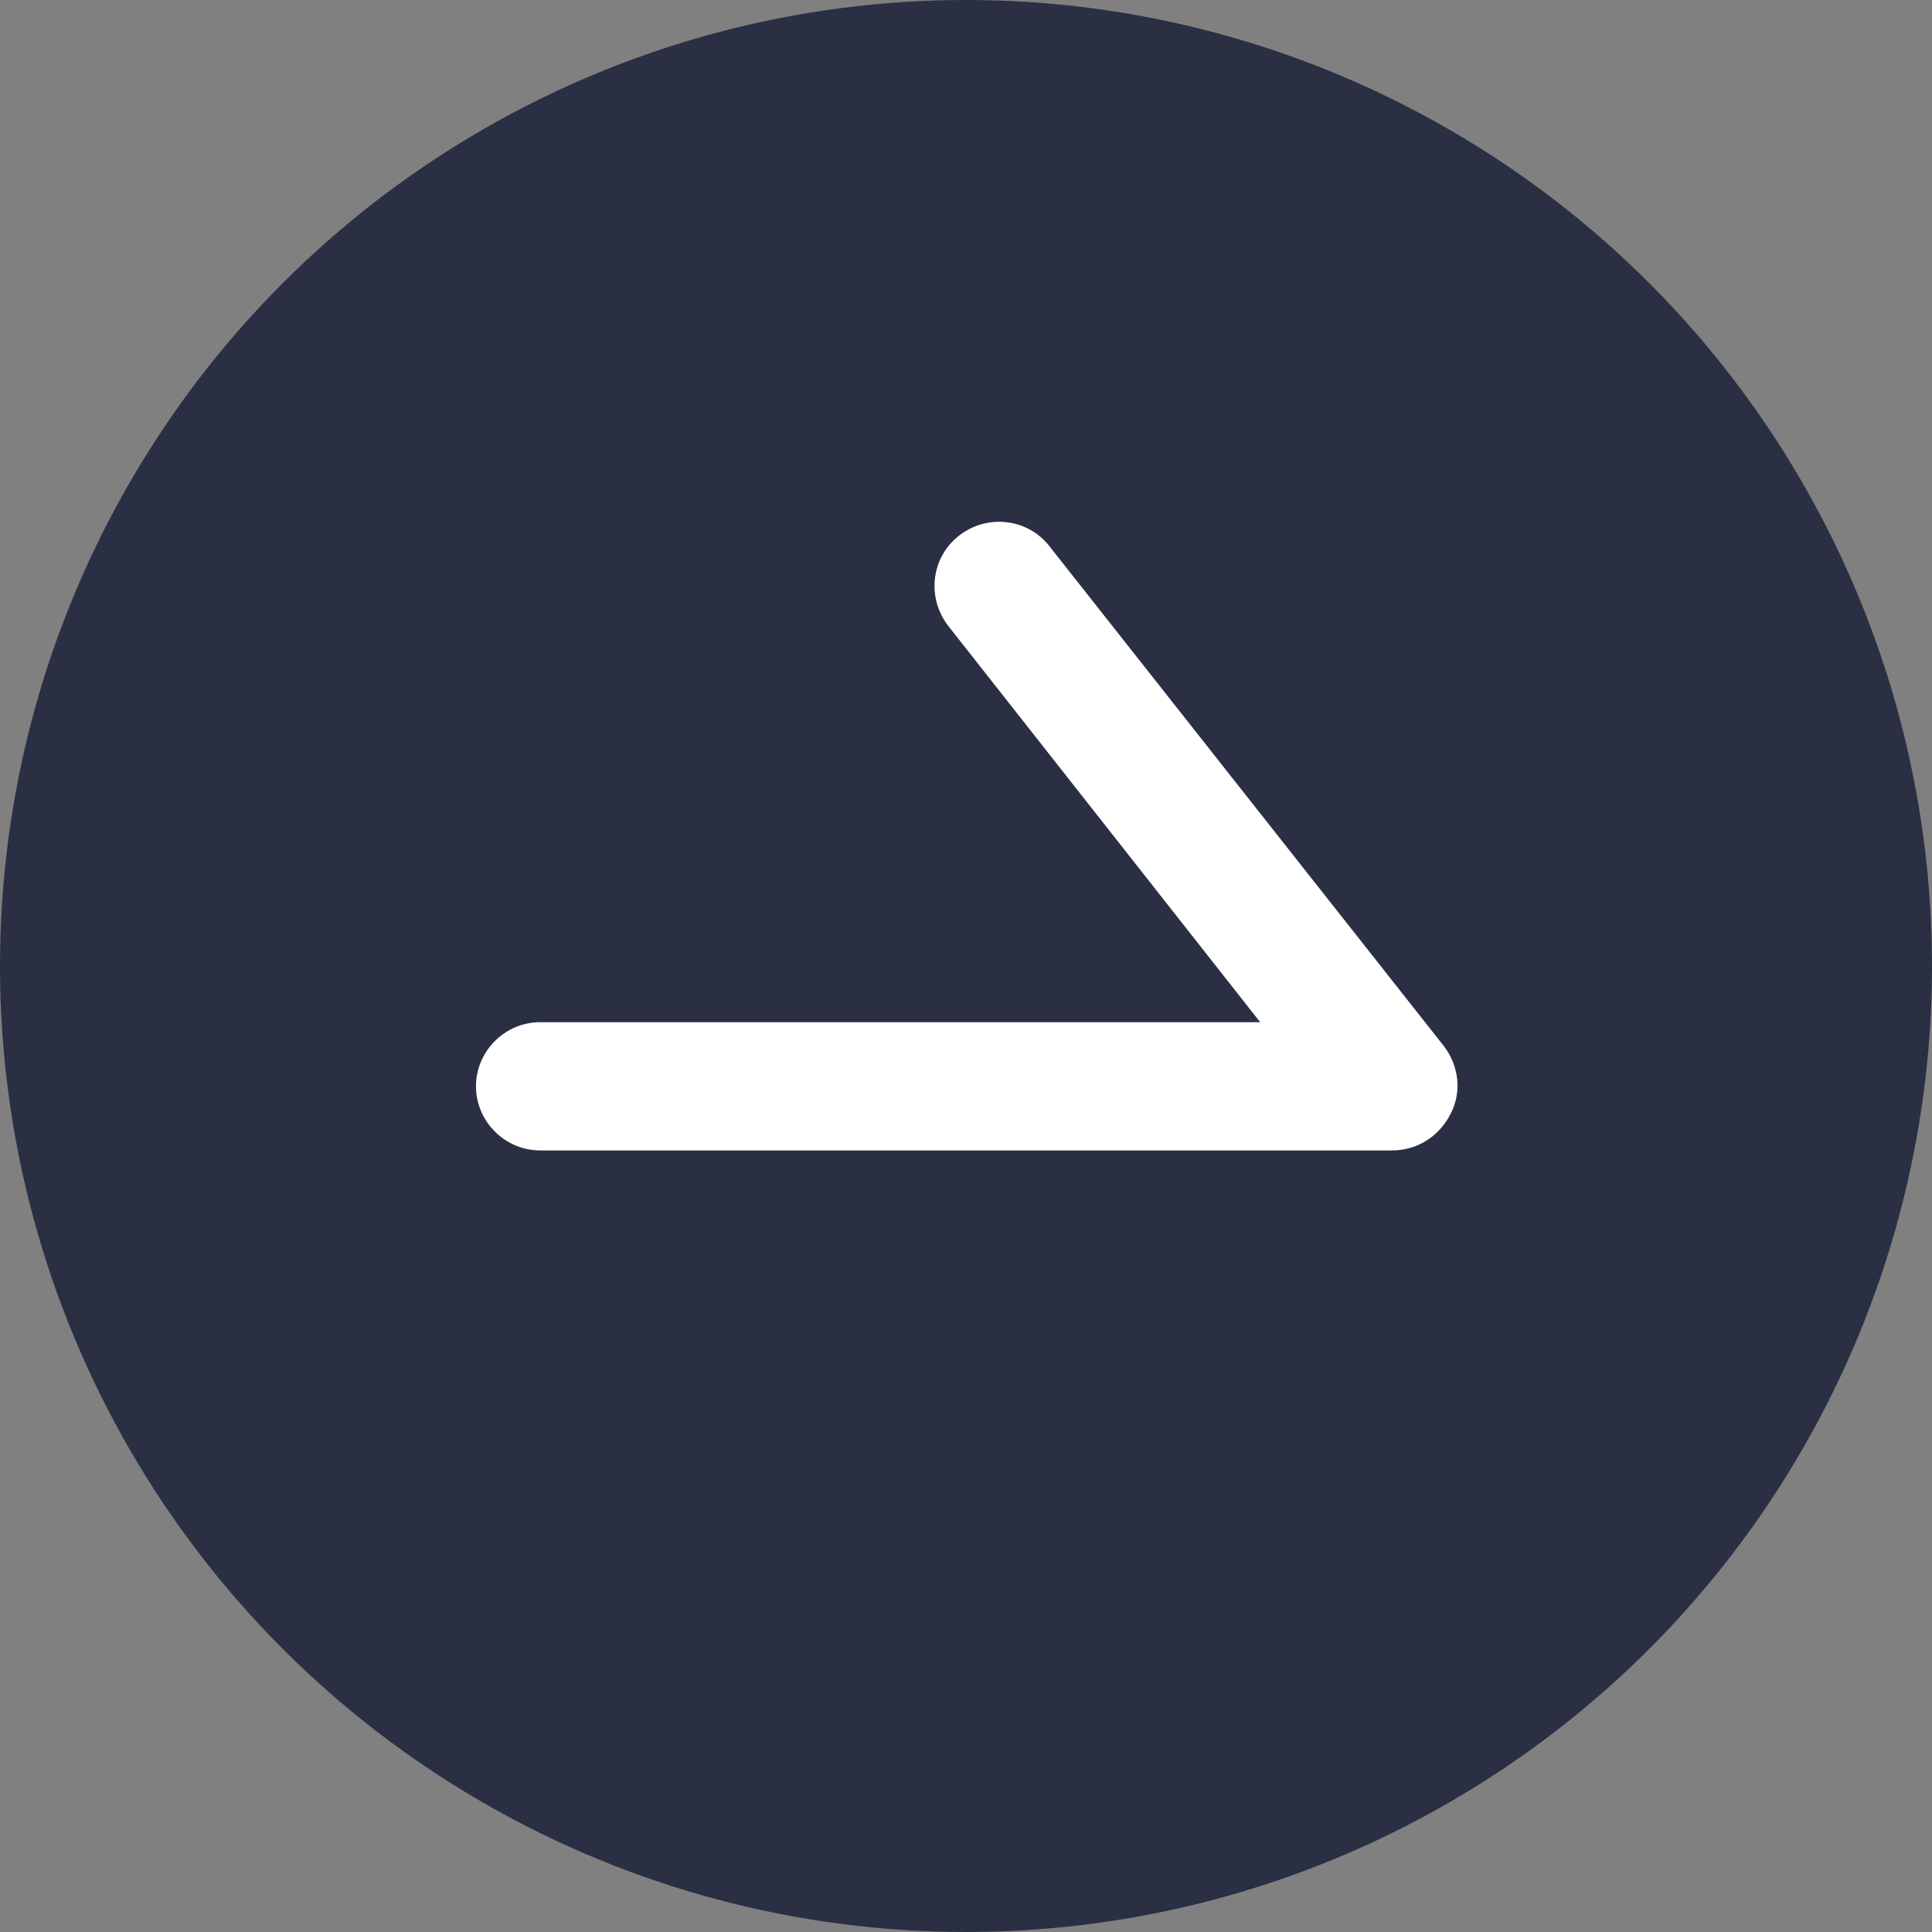
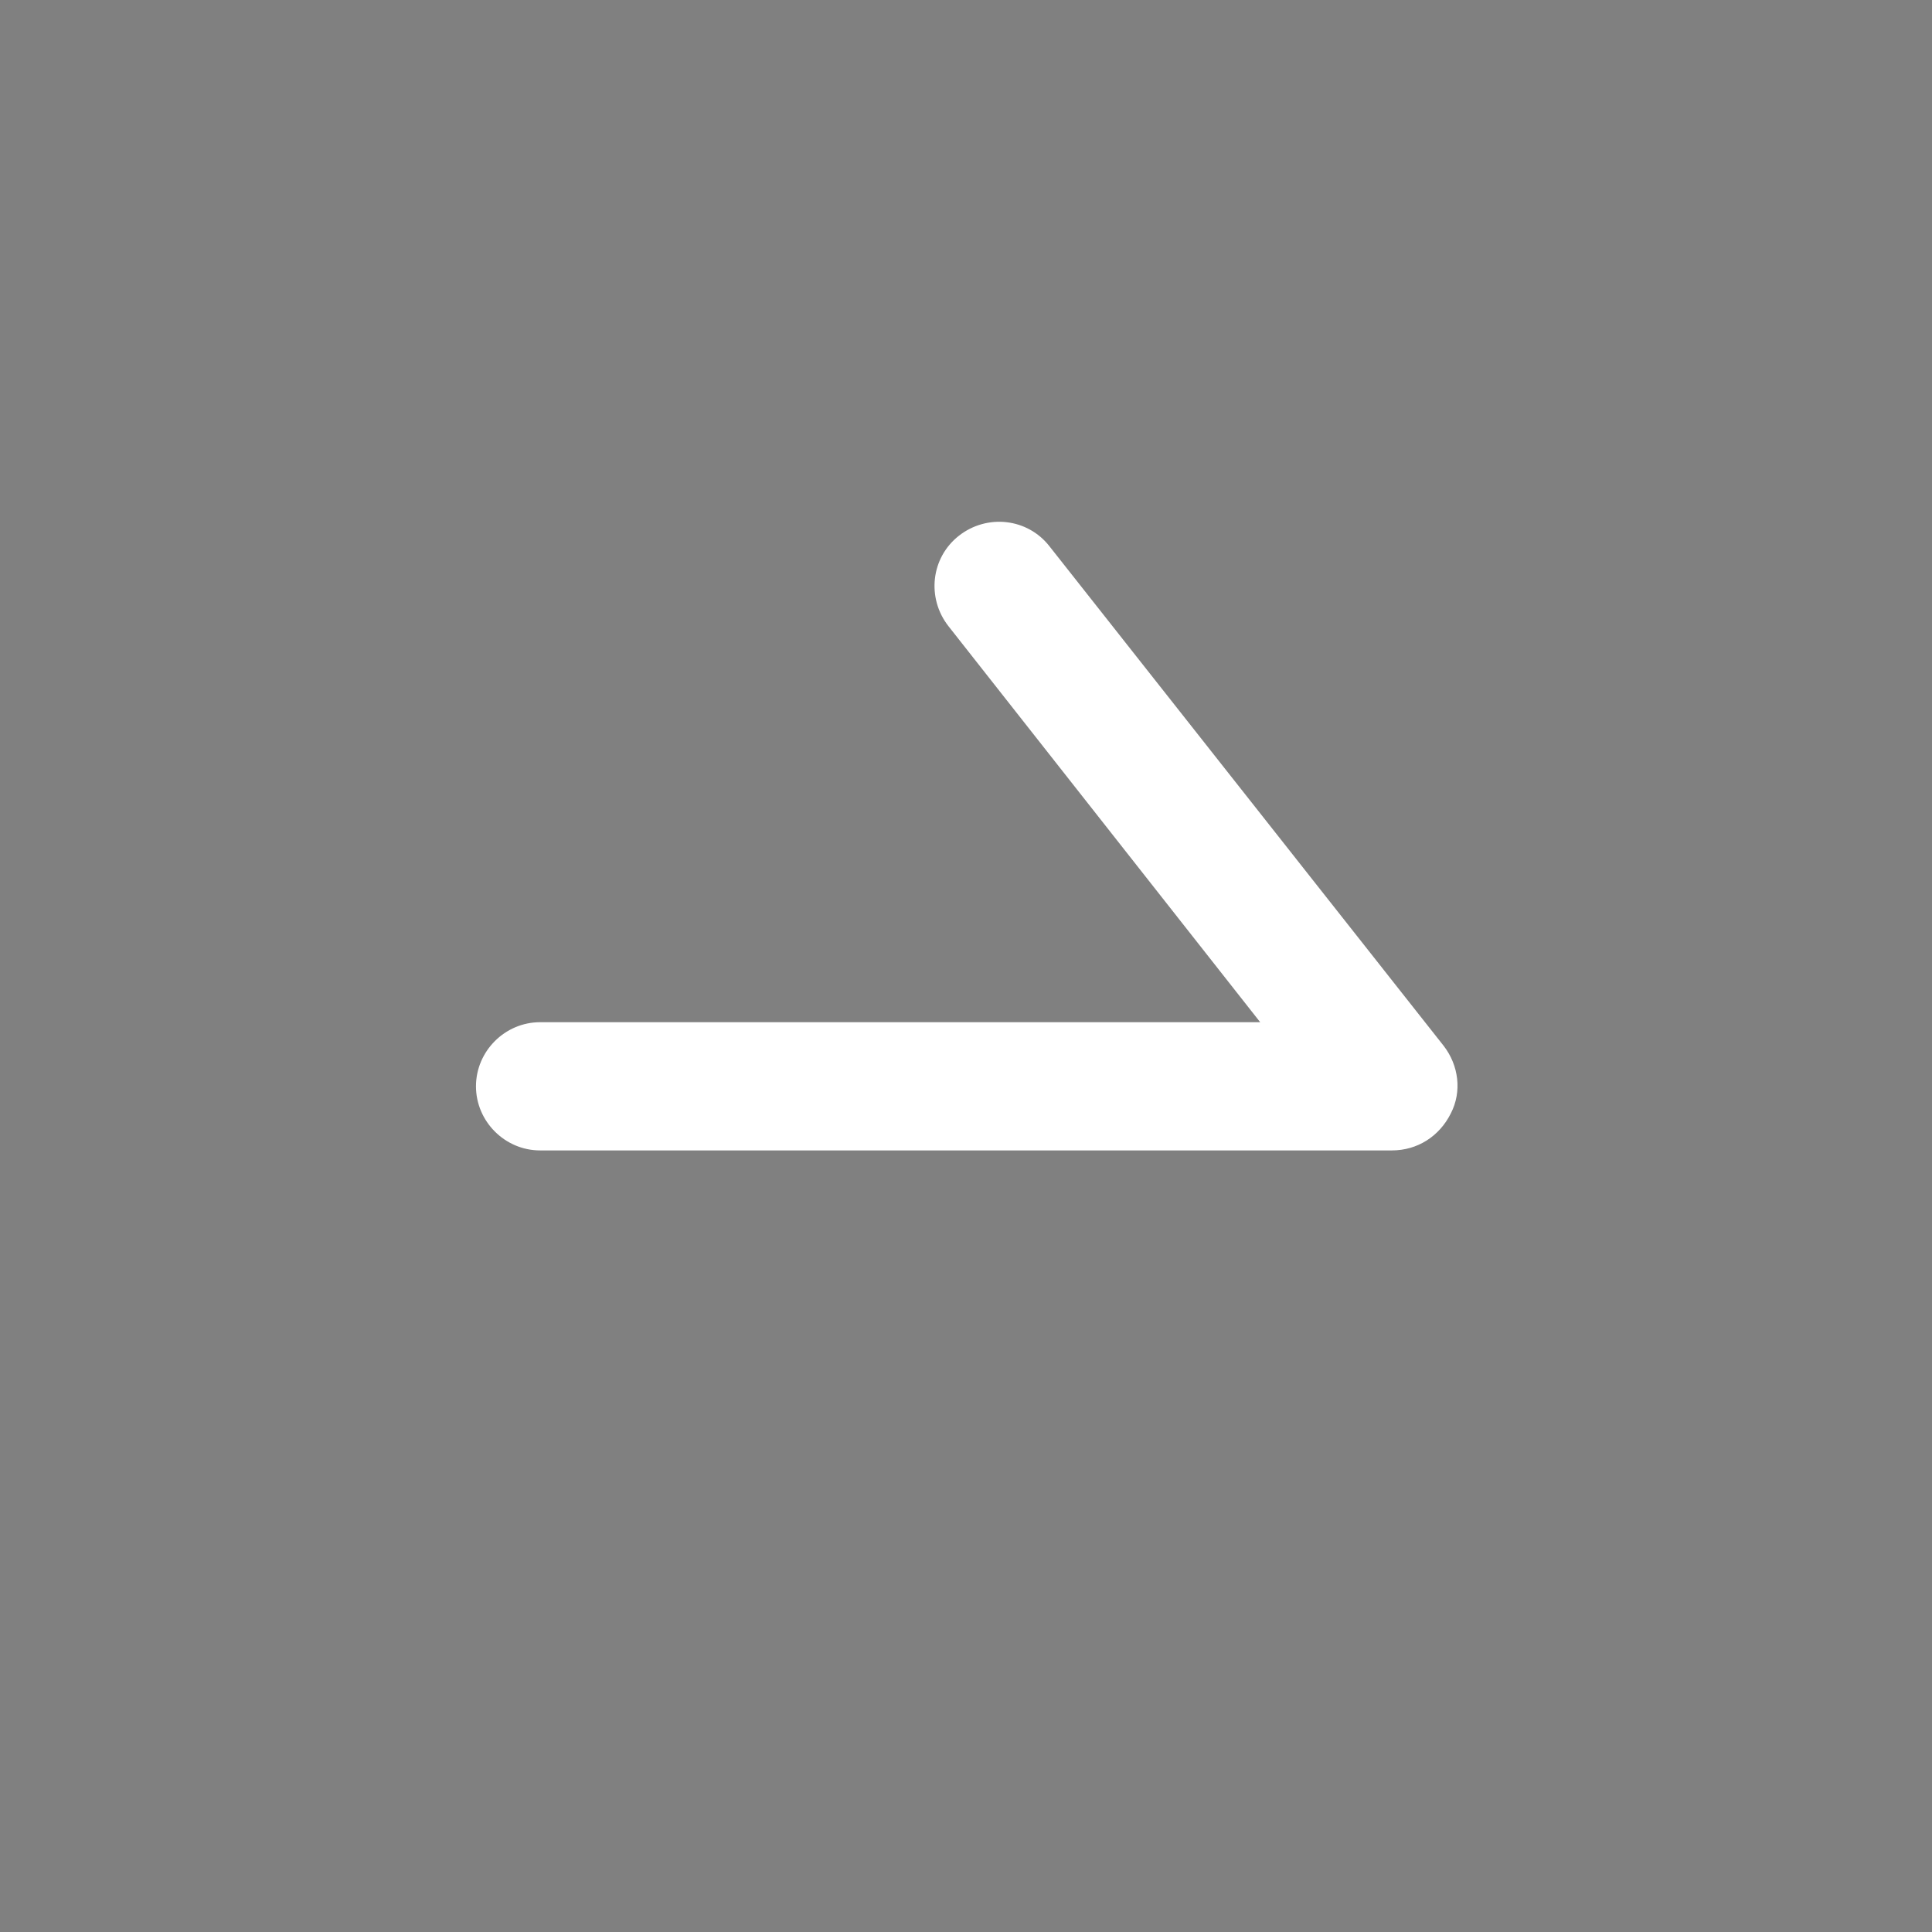
<svg xmlns="http://www.w3.org/2000/svg" version="1.1" id="レイヤー_1" x="0px" y="0px" viewBox="0 0 22 22" style="enable-background:new 0 0 22 22;" xml:space="preserve">
  <rect x="0" y="0" width="22" height="22" fill="#808080" stroke="none" />
  <style type="text/css">
	.st0{fill:#2A2F44;}
	.st1{fill:#FFFFFF;}
</style>
  <g>
-     <circle class="st0" cx="11" cy="11" r="11" />
    <path class="st1" d="M15.85,13.1H6.15c-0.4,0-0.73-0.33-0.73-0.73s0.33-0.73,0.73-0.73h8.2l-3.55-4.51   c-0.25-0.32-0.2-0.78,0.12-1.03c0.32-0.25,0.78-0.2,1.03,0.12l4.49,5.69c0.17,0.22,0.21,0.52,0.08,0.77   C16.39,12.94,16.14,13.1,15.85,13.1z" />
  </g>
</svg>